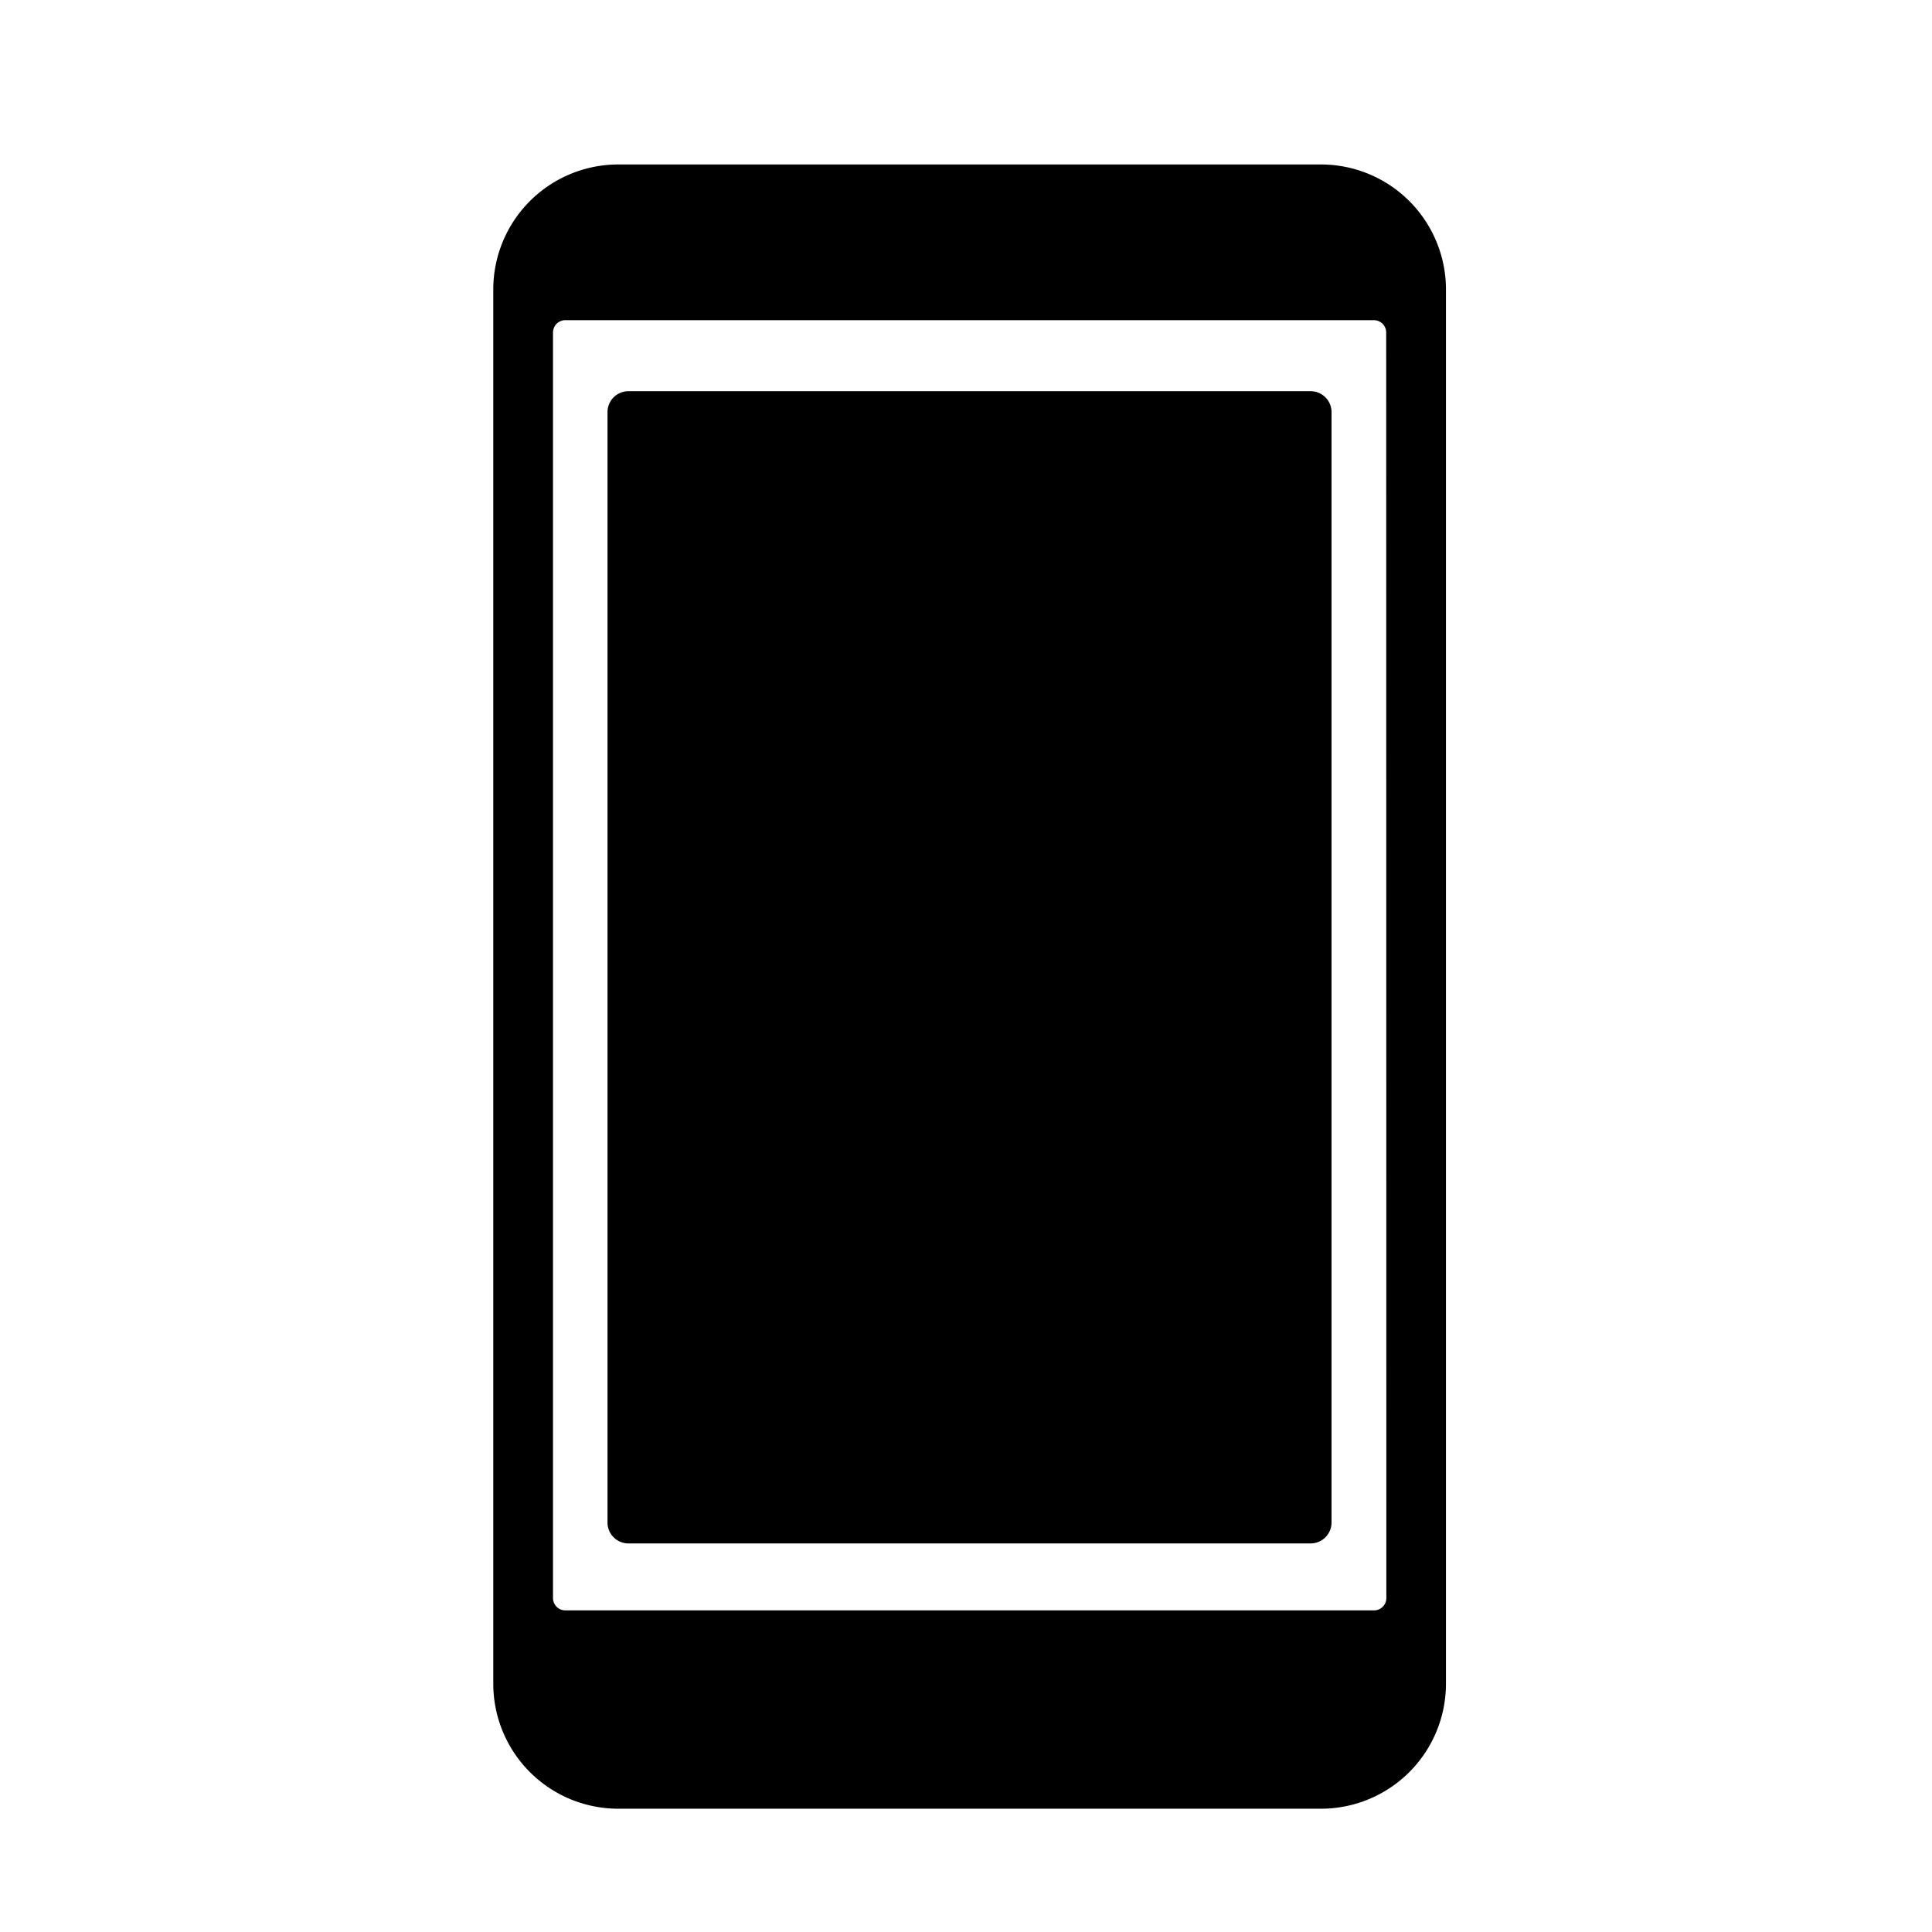
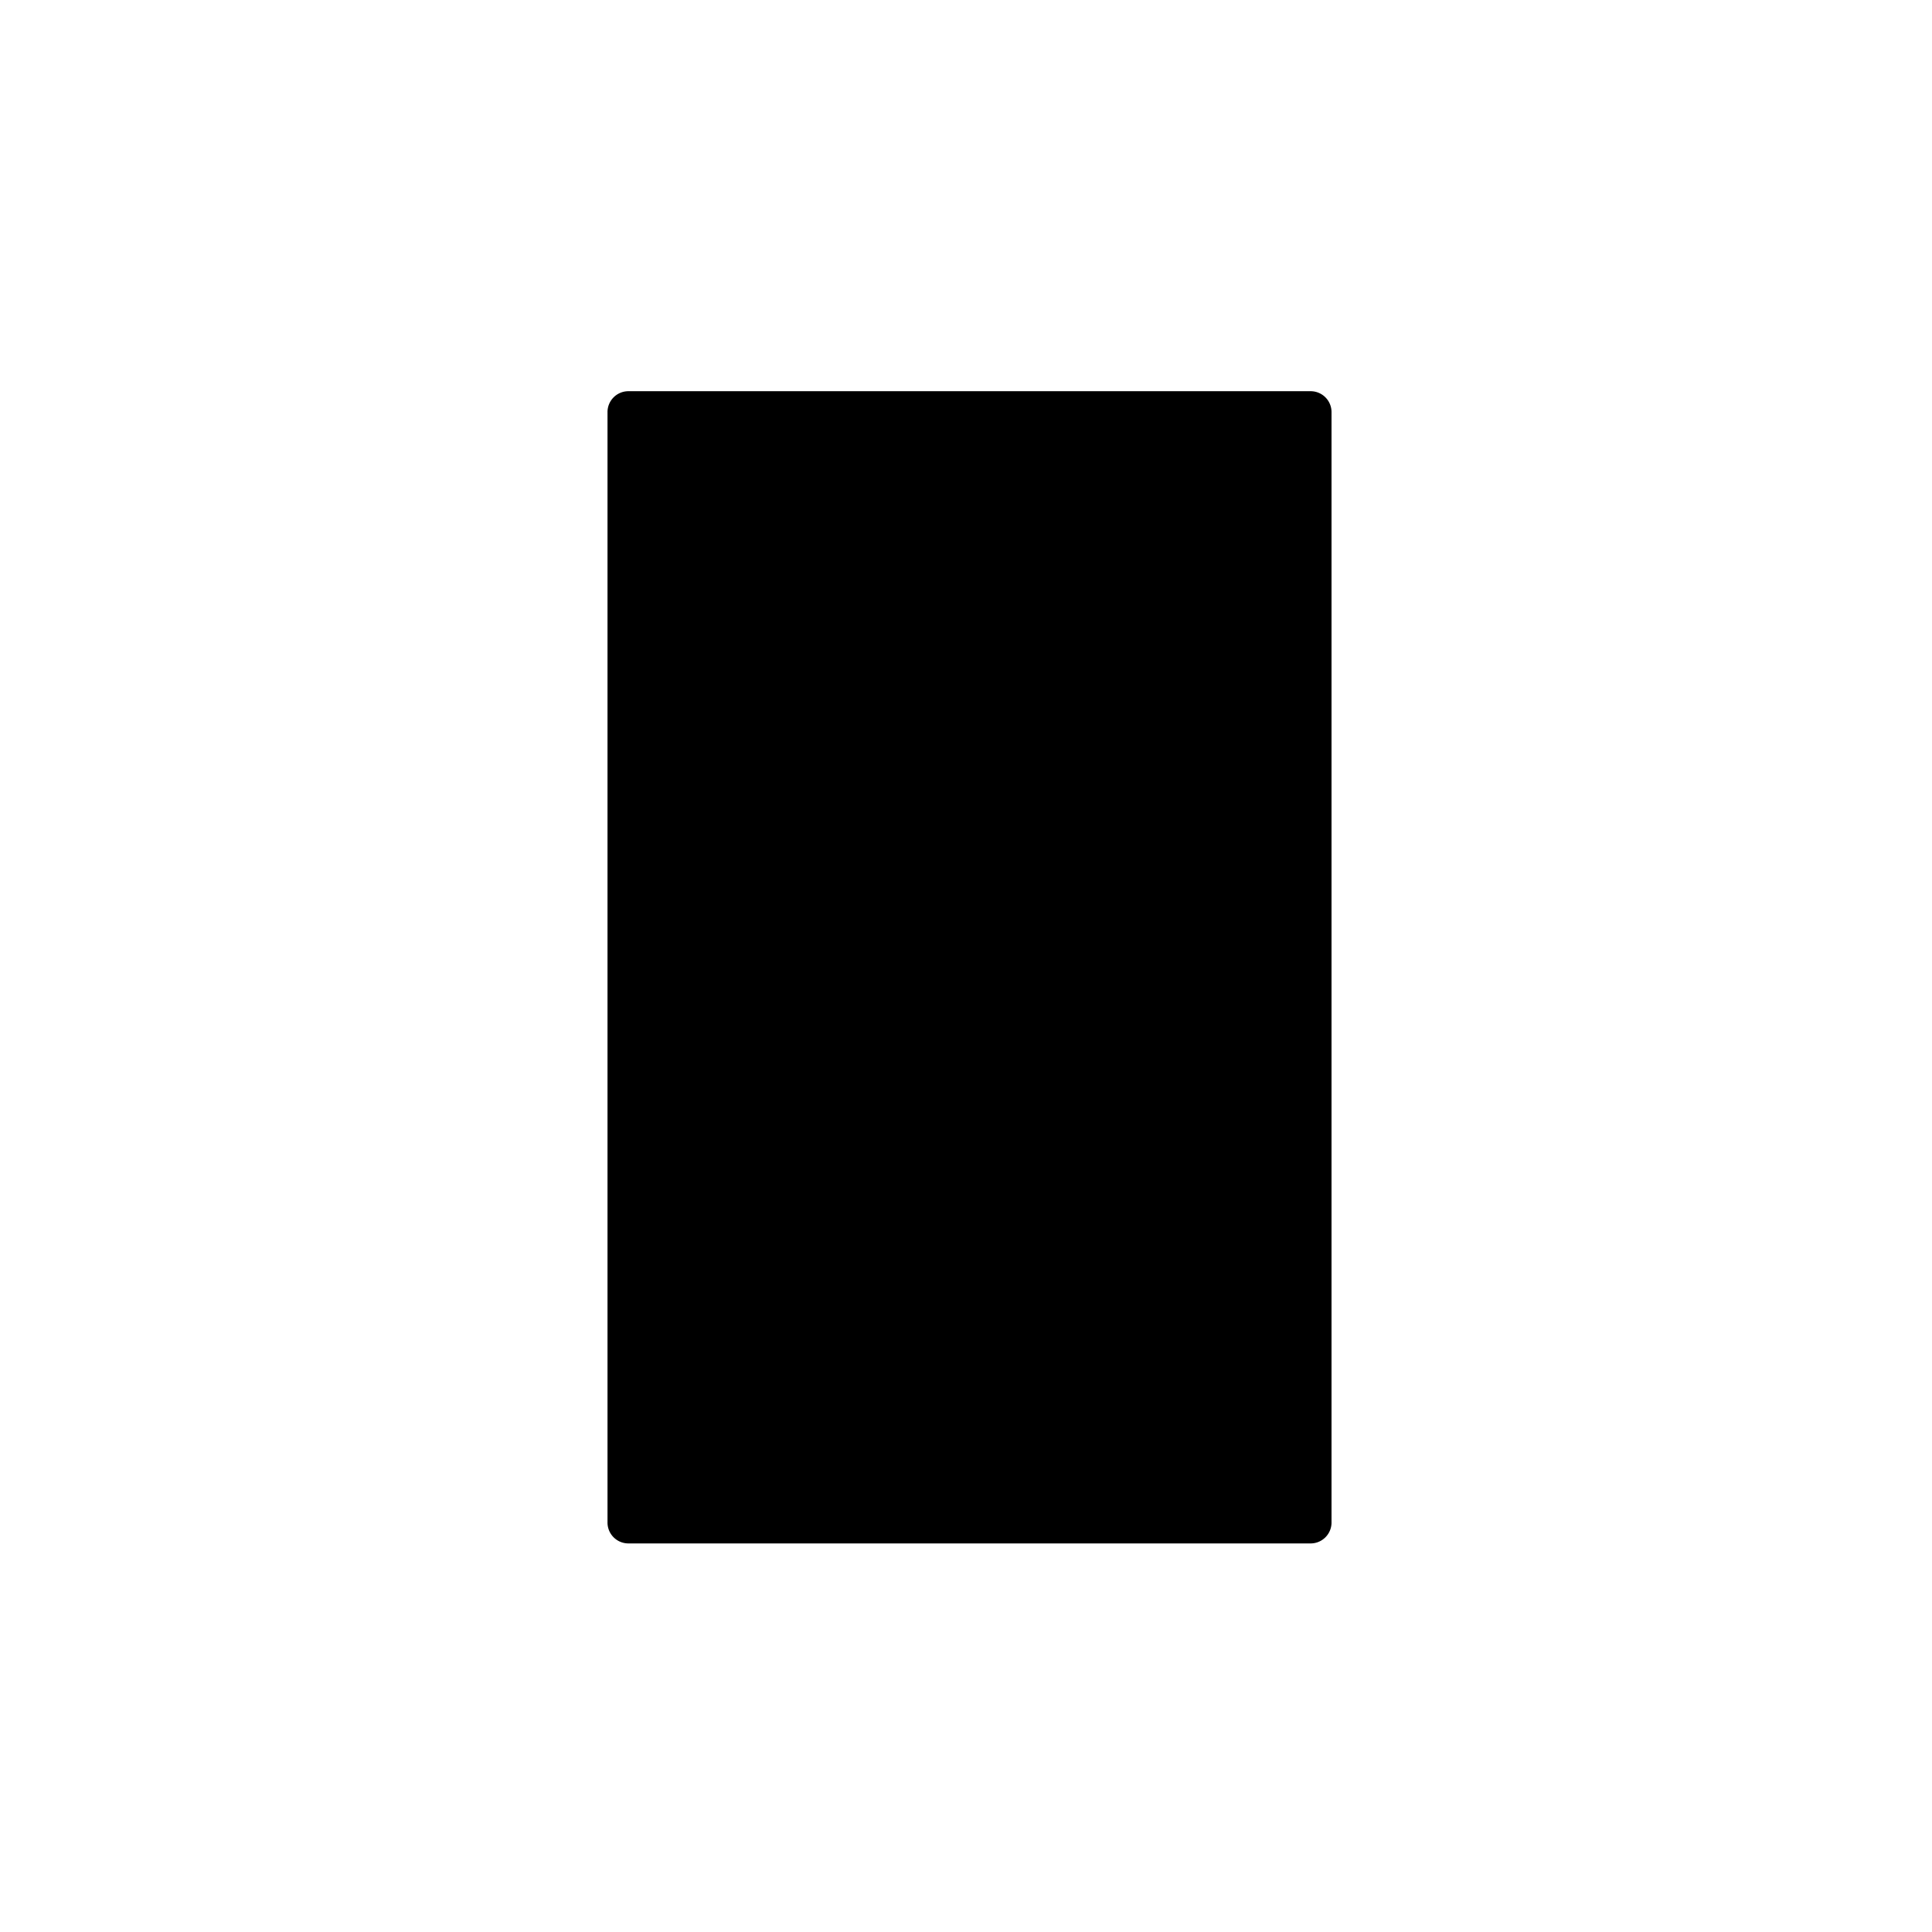
<svg xmlns="http://www.w3.org/2000/svg" width="47" height="47" viewBox="0 0 47 47">
  <defs>
    <clipPath id="clip-path">
      <rect id="長方形_226935" data-name="長方形 226935" width="47" height="47" transform="translate(-1976 12574)" fill="none" stroke="#707070" stroke-width="1" />
    </clipPath>
    <clipPath id="clip-path-2">
      <rect id="長方形_2198" data-name="長方形 2198" width="23.175" height="40" />
    </clipPath>
  </defs>
  <g id="マスクグループ_5549" data-name="マスクグループ 5549" transform="translate(1976 -12574)" clip-path="url(#clip-path)">
    <g id="グループ_106912" data-name="グループ 106912" transform="translate(-1964 12578)">
      <g id="グループ_2461" data-name="グループ 2461" clip-path="url(#clip-path-2)">
-         <path id="パス_7450" data-name="パス 7450" d="M20.142,0H3.033A3.042,3.042,0,0,0,0,3.032V36.966A3.042,3.042,0,0,0,3.033,40h17.11a3.042,3.042,0,0,0,3.033-3.033V3.032A3.042,3.042,0,0,0,20.142,0m1.584,34.875a.3.3,0,0,1-.3.3H1.753a.3.3,0,0,1-.3-.3V4.088a.3.3,0,0,1,.3-.3H21.422a.3.3,0,0,1,.3.3Z" transform="translate(0 0.001)" />
        <path id="パス_7451" data-name="パス 7451" d="M40.313,59.793H23.7a.508.508,0,0,0-.5.518V87.305a.508.508,0,0,0,.5.518H40.313a.508.508,0,0,0,.5-.518V60.311a.508.508,0,0,0-.5-.518" transform="translate(-20.421 -54.276)" />
      </g>
    </g>
  </g>
</svg>